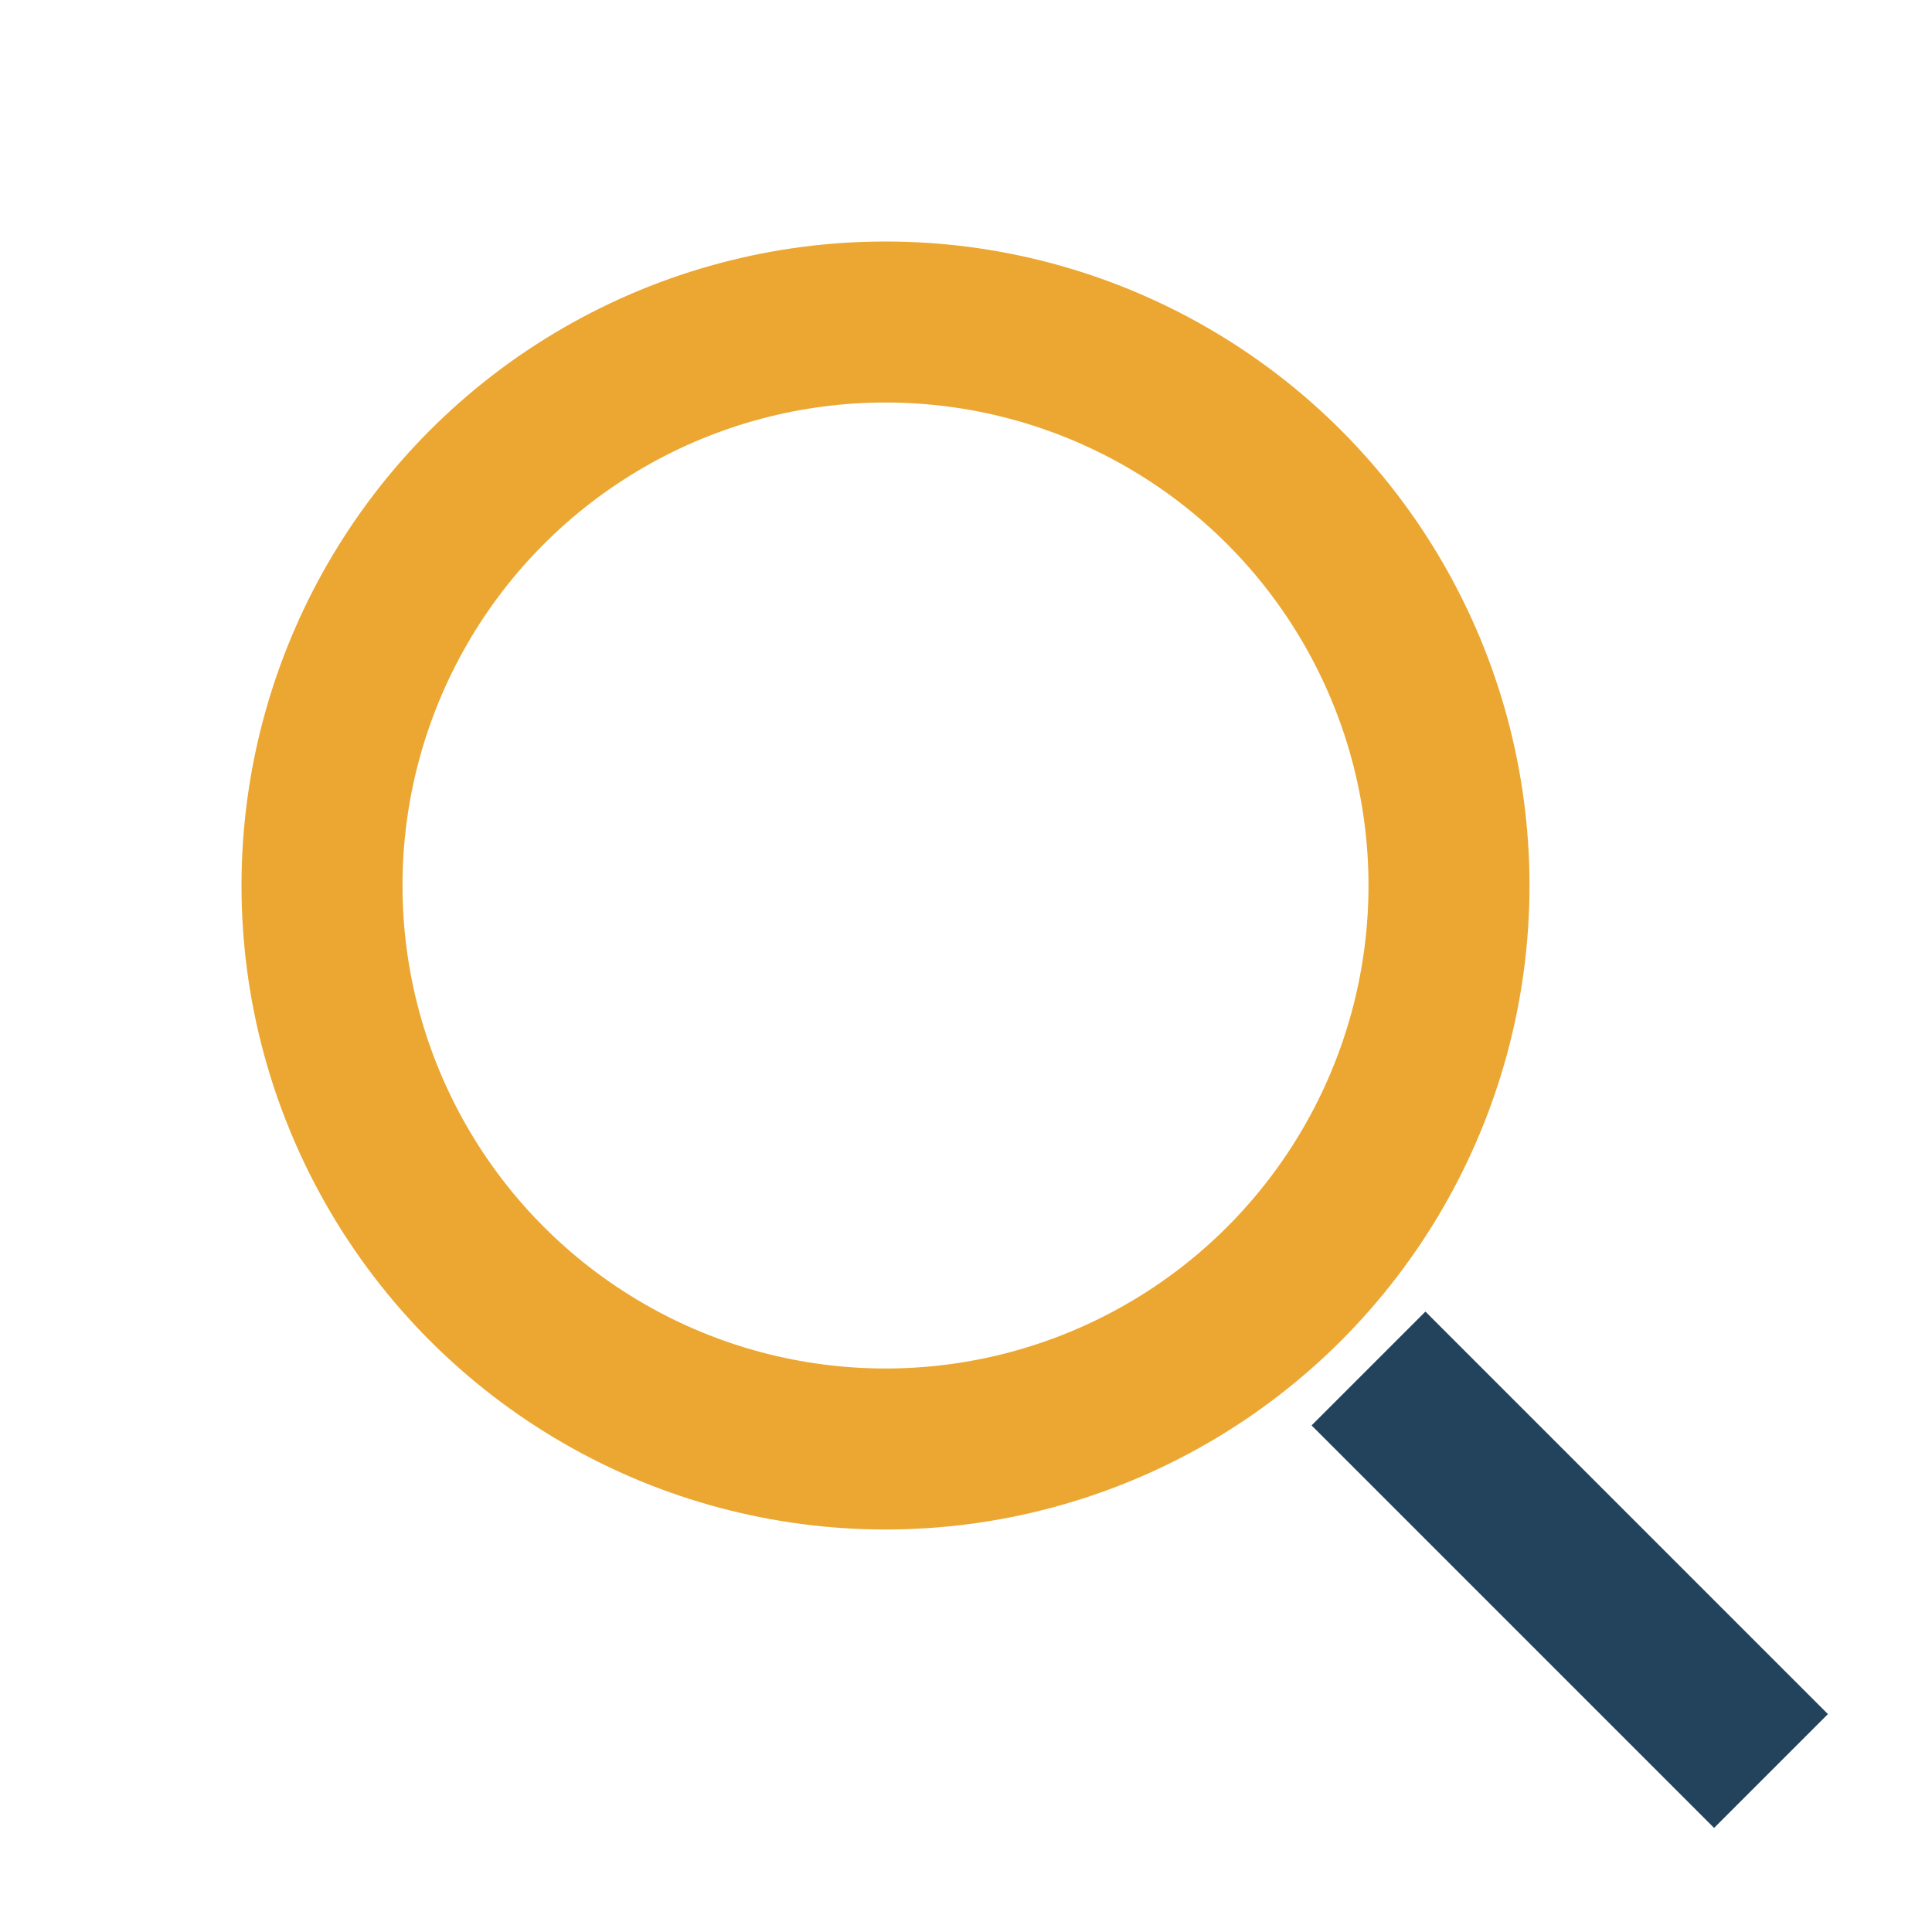
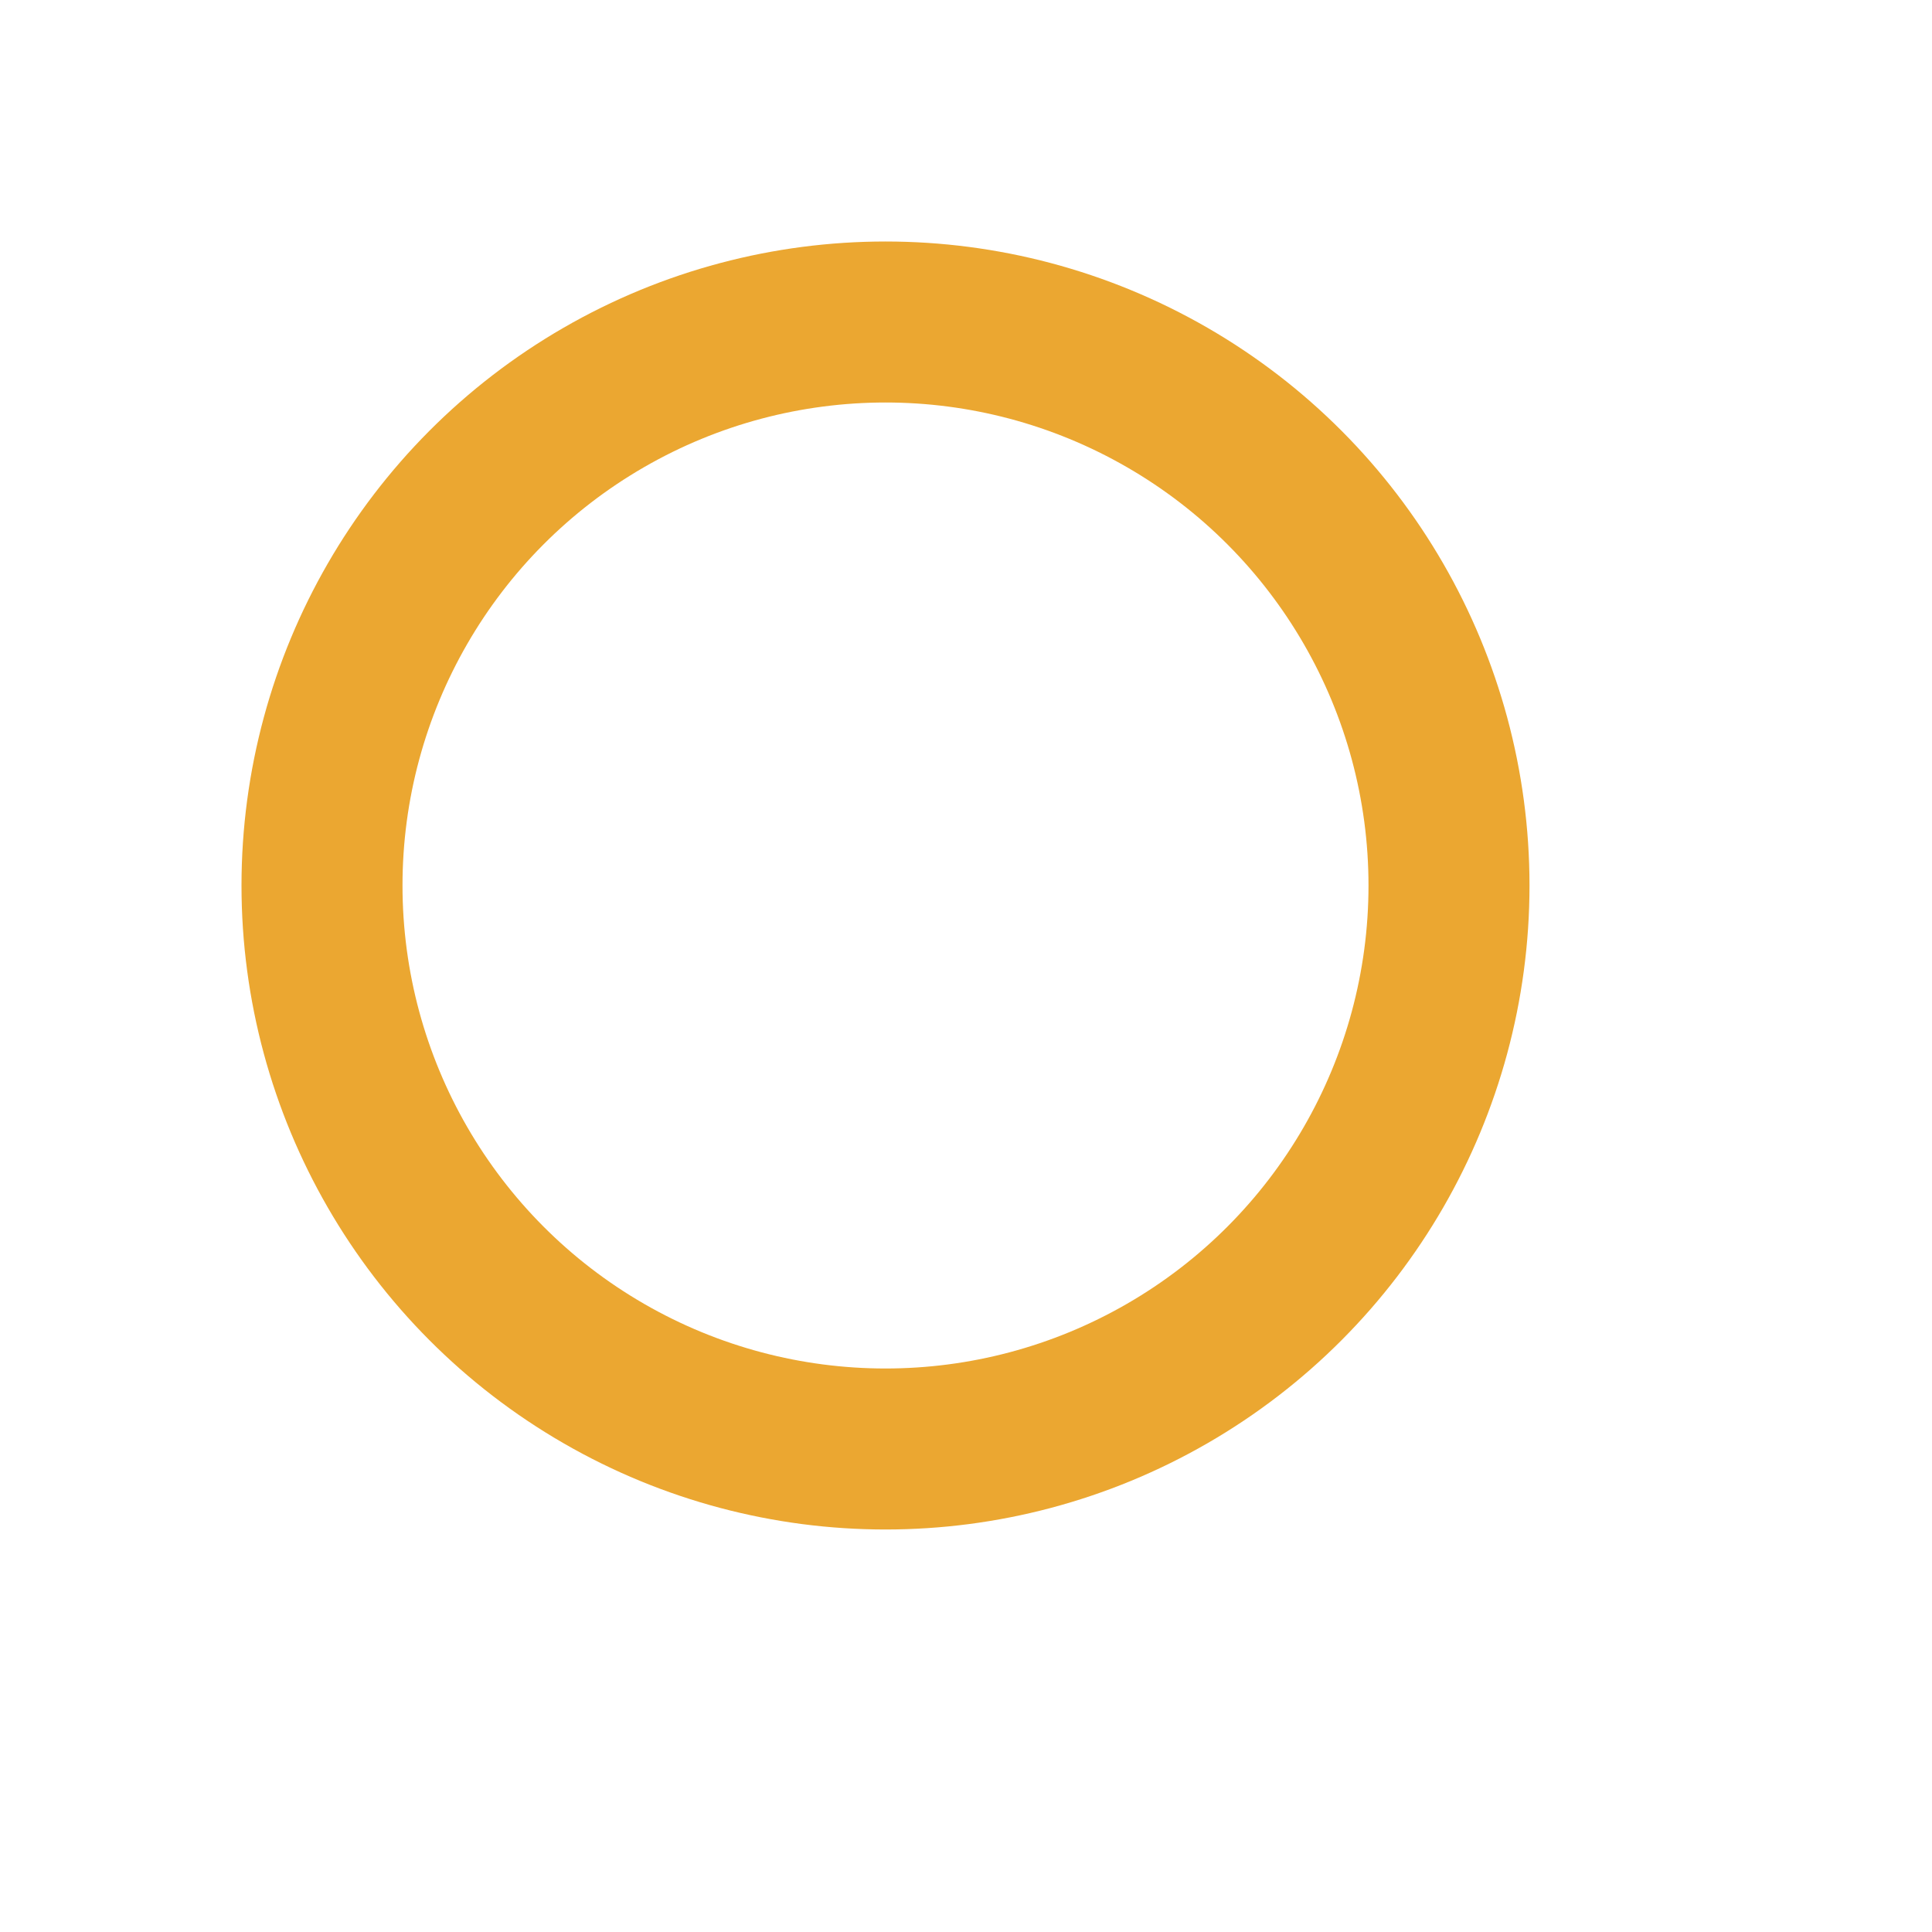
<svg xmlns="http://www.w3.org/2000/svg" width="24" height="24" viewBox="0 0 24 24">
  <circle cx="11" cy="11" r="7" fill="none" stroke="#EBA731" stroke-width="2" />
-   <line x1="17" y1="17" x2="22" y2="22" stroke="#23435C" stroke-width="2" />
</svg>